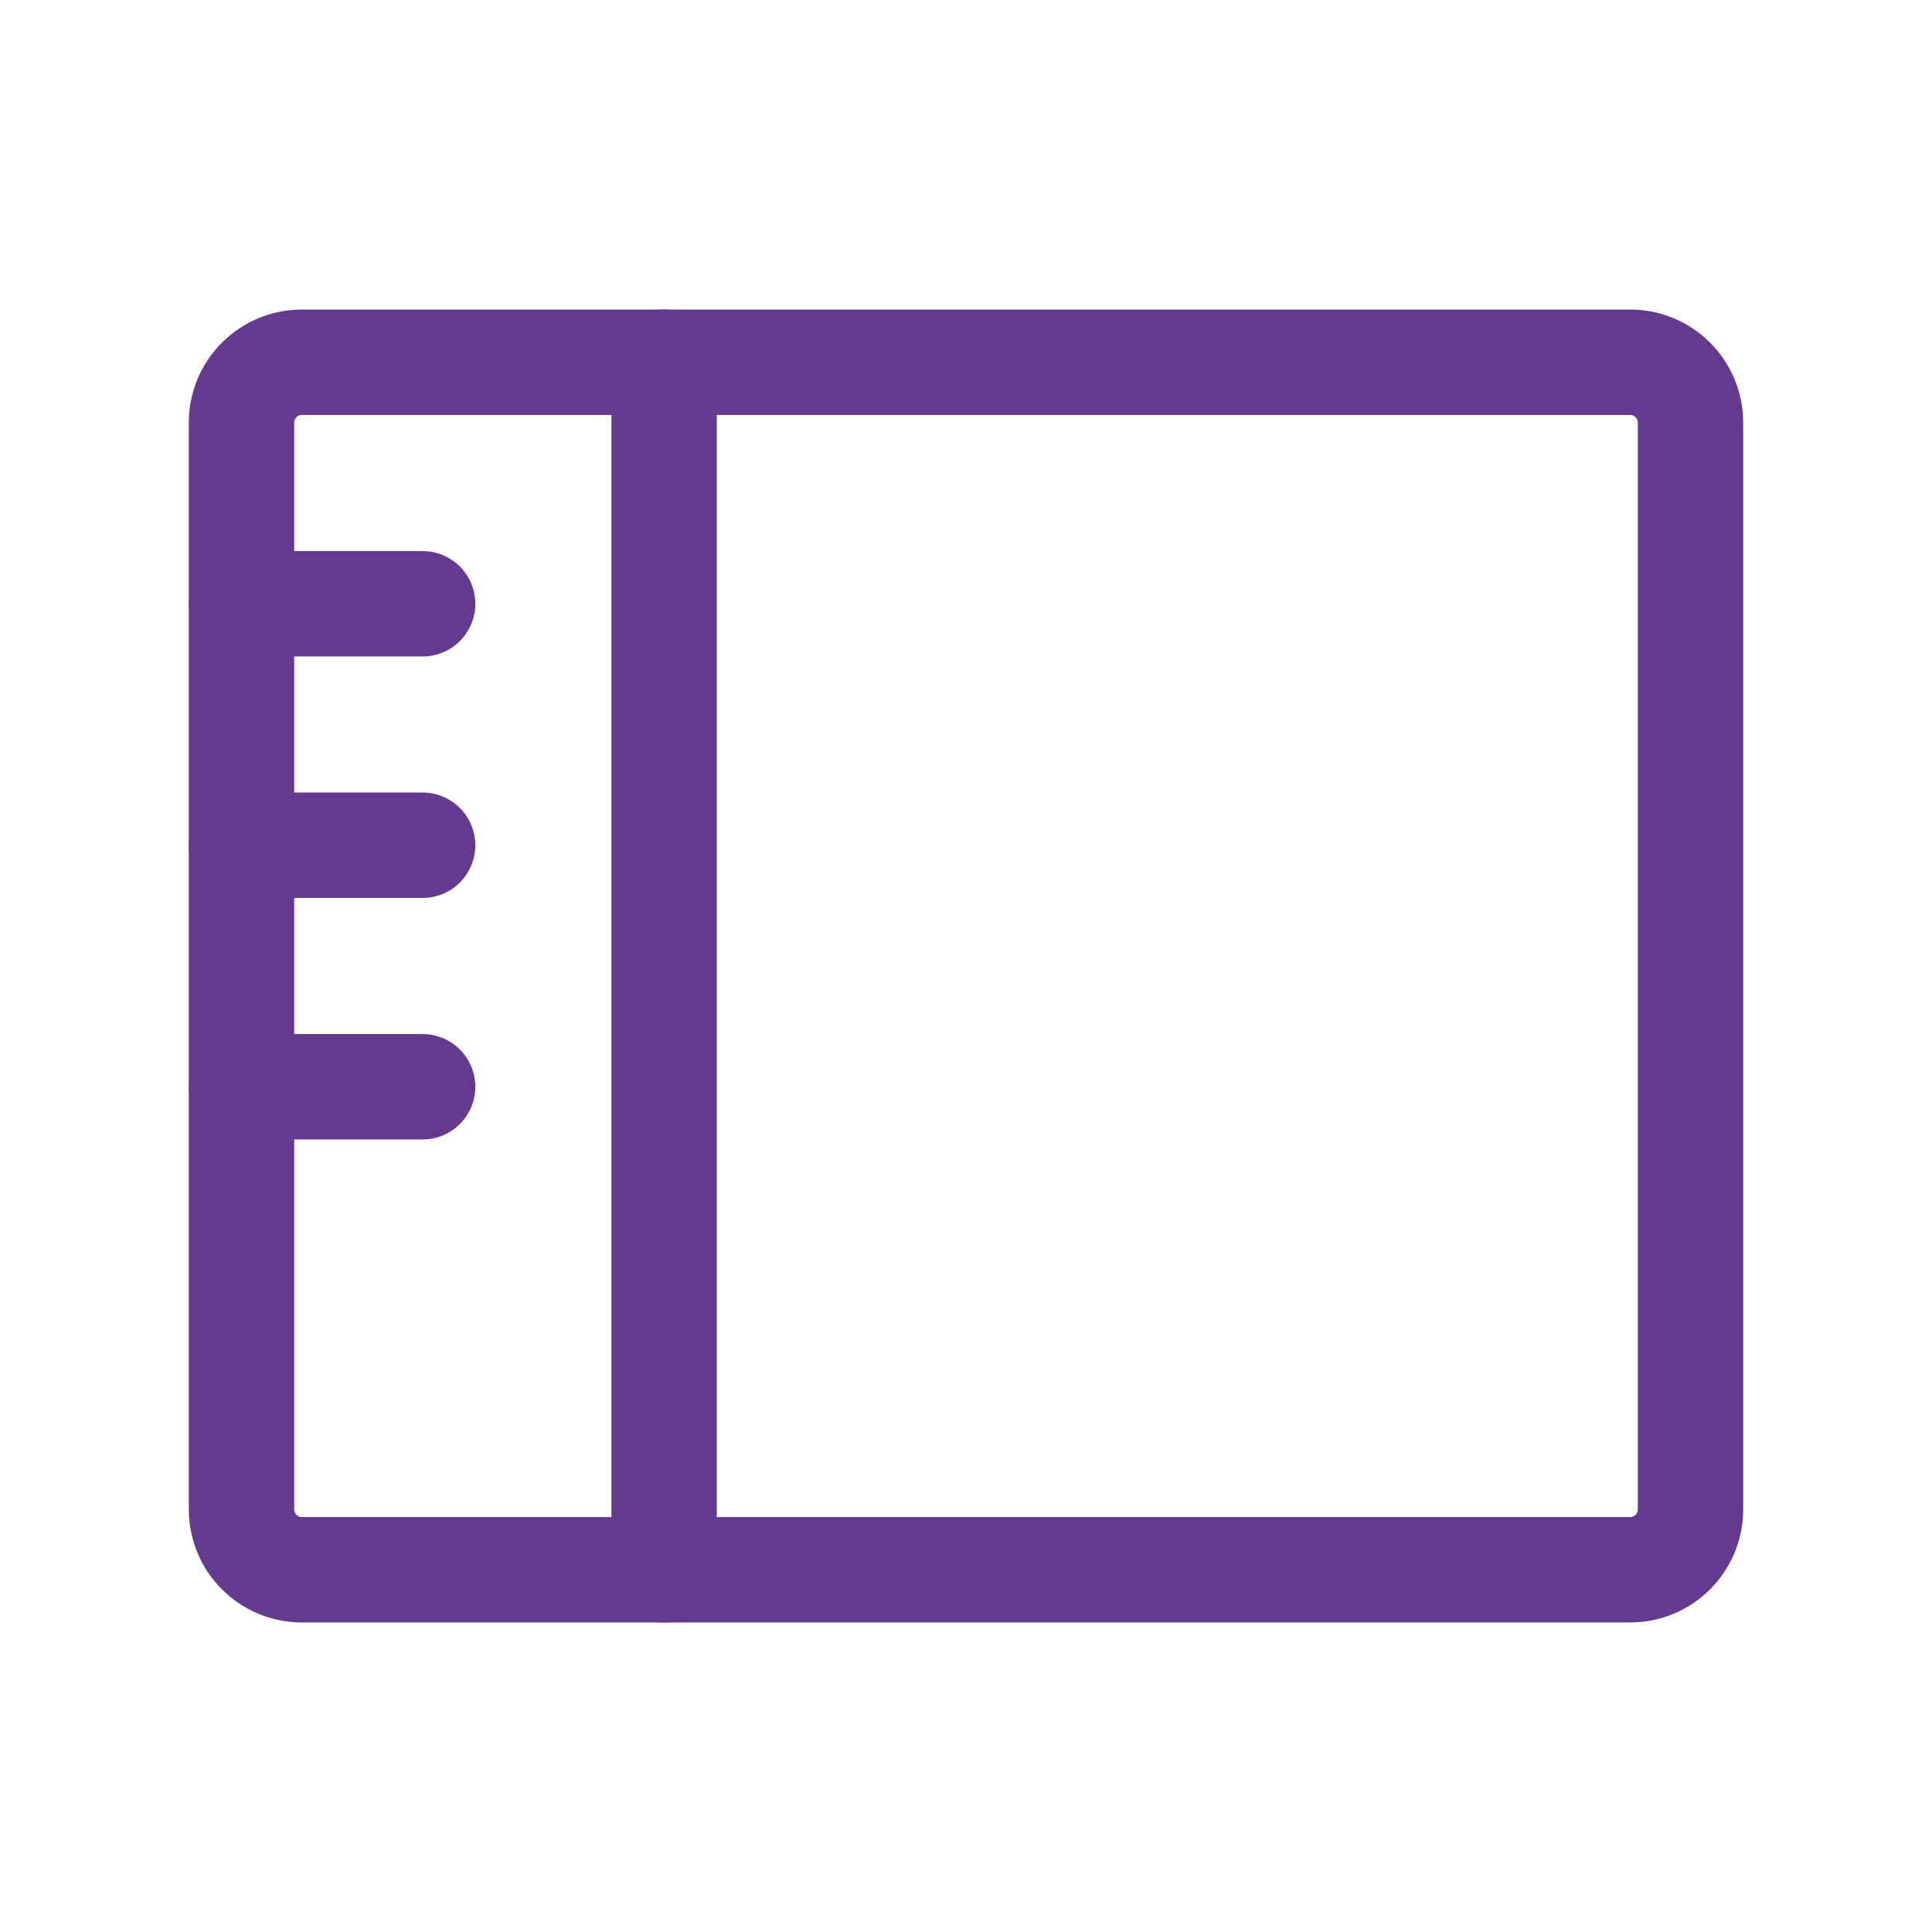
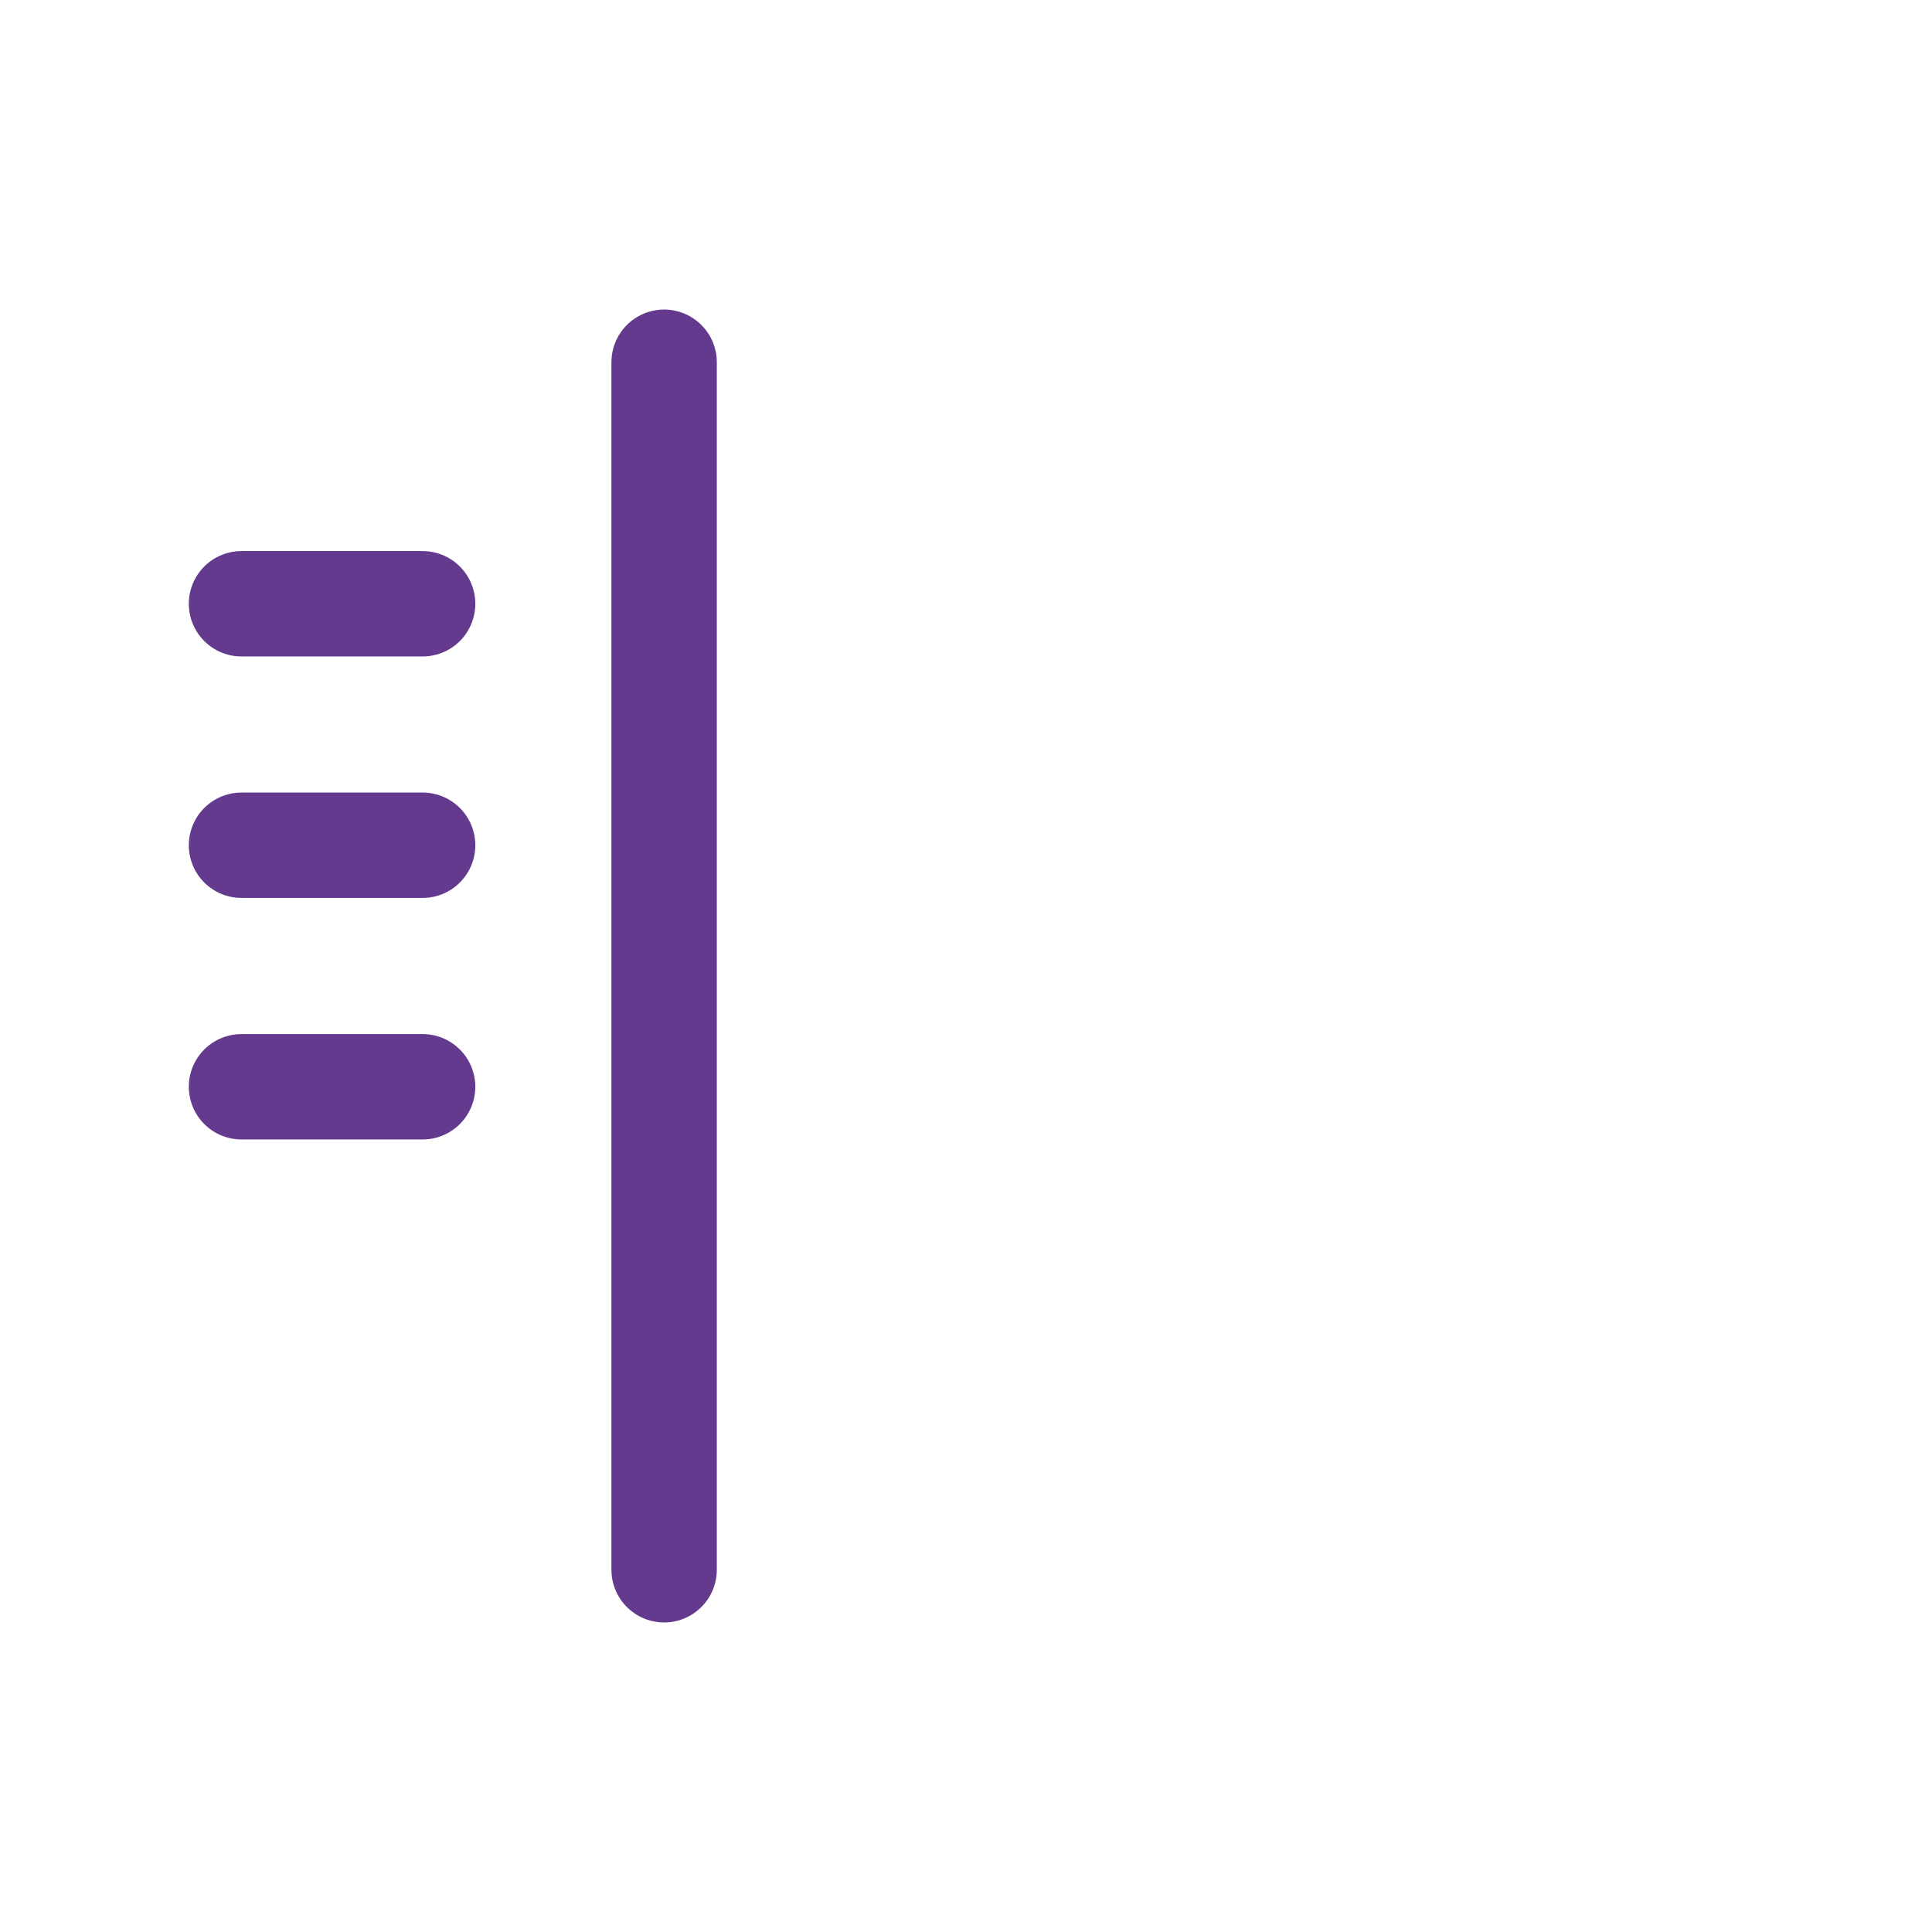
<svg xmlns="http://www.w3.org/2000/svg" width="55" height="55" viewBox="0 0 55 55" fill="none">
  <g clip-path="url(#clip0_577_3252)">
    <path d="M18.906 10.312V44.688" stroke="#633A8D" stroke-width="3" stroke-linecap="round" stroke-linejoin="round" />
-     <path d="M46.406 10.312H8.594C7.645 10.312 6.875 11.082 6.875 12.031V42.969C6.875 43.918 7.645 44.688 8.594 44.688H46.406C47.355 44.688 48.125 43.918 48.125 42.969V12.031C48.125 11.082 47.355 10.312 46.406 10.312Z" stroke="#633A8D" stroke-width="3" stroke-linecap="round" stroke-linejoin="round" />
    <path d="M6.875 17.188H12.031" stroke="#633A8D" stroke-width="3" stroke-linecap="round" stroke-linejoin="round" />
    <path d="M6.875 24.062H12.031" stroke="#633A8D" stroke-width="3" stroke-linecap="round" stroke-linejoin="round" />
    <path d="M6.875 30.938H12.031" stroke="#633A8D" stroke-width="3" stroke-linecap="round" stroke-linejoin="round" />
  </g>
  <defs>
    <clipPath id="clip0_577_3252">
      <rect width="55" height="55" fill="white" />
    </clipPath>
  </defs>
</svg>